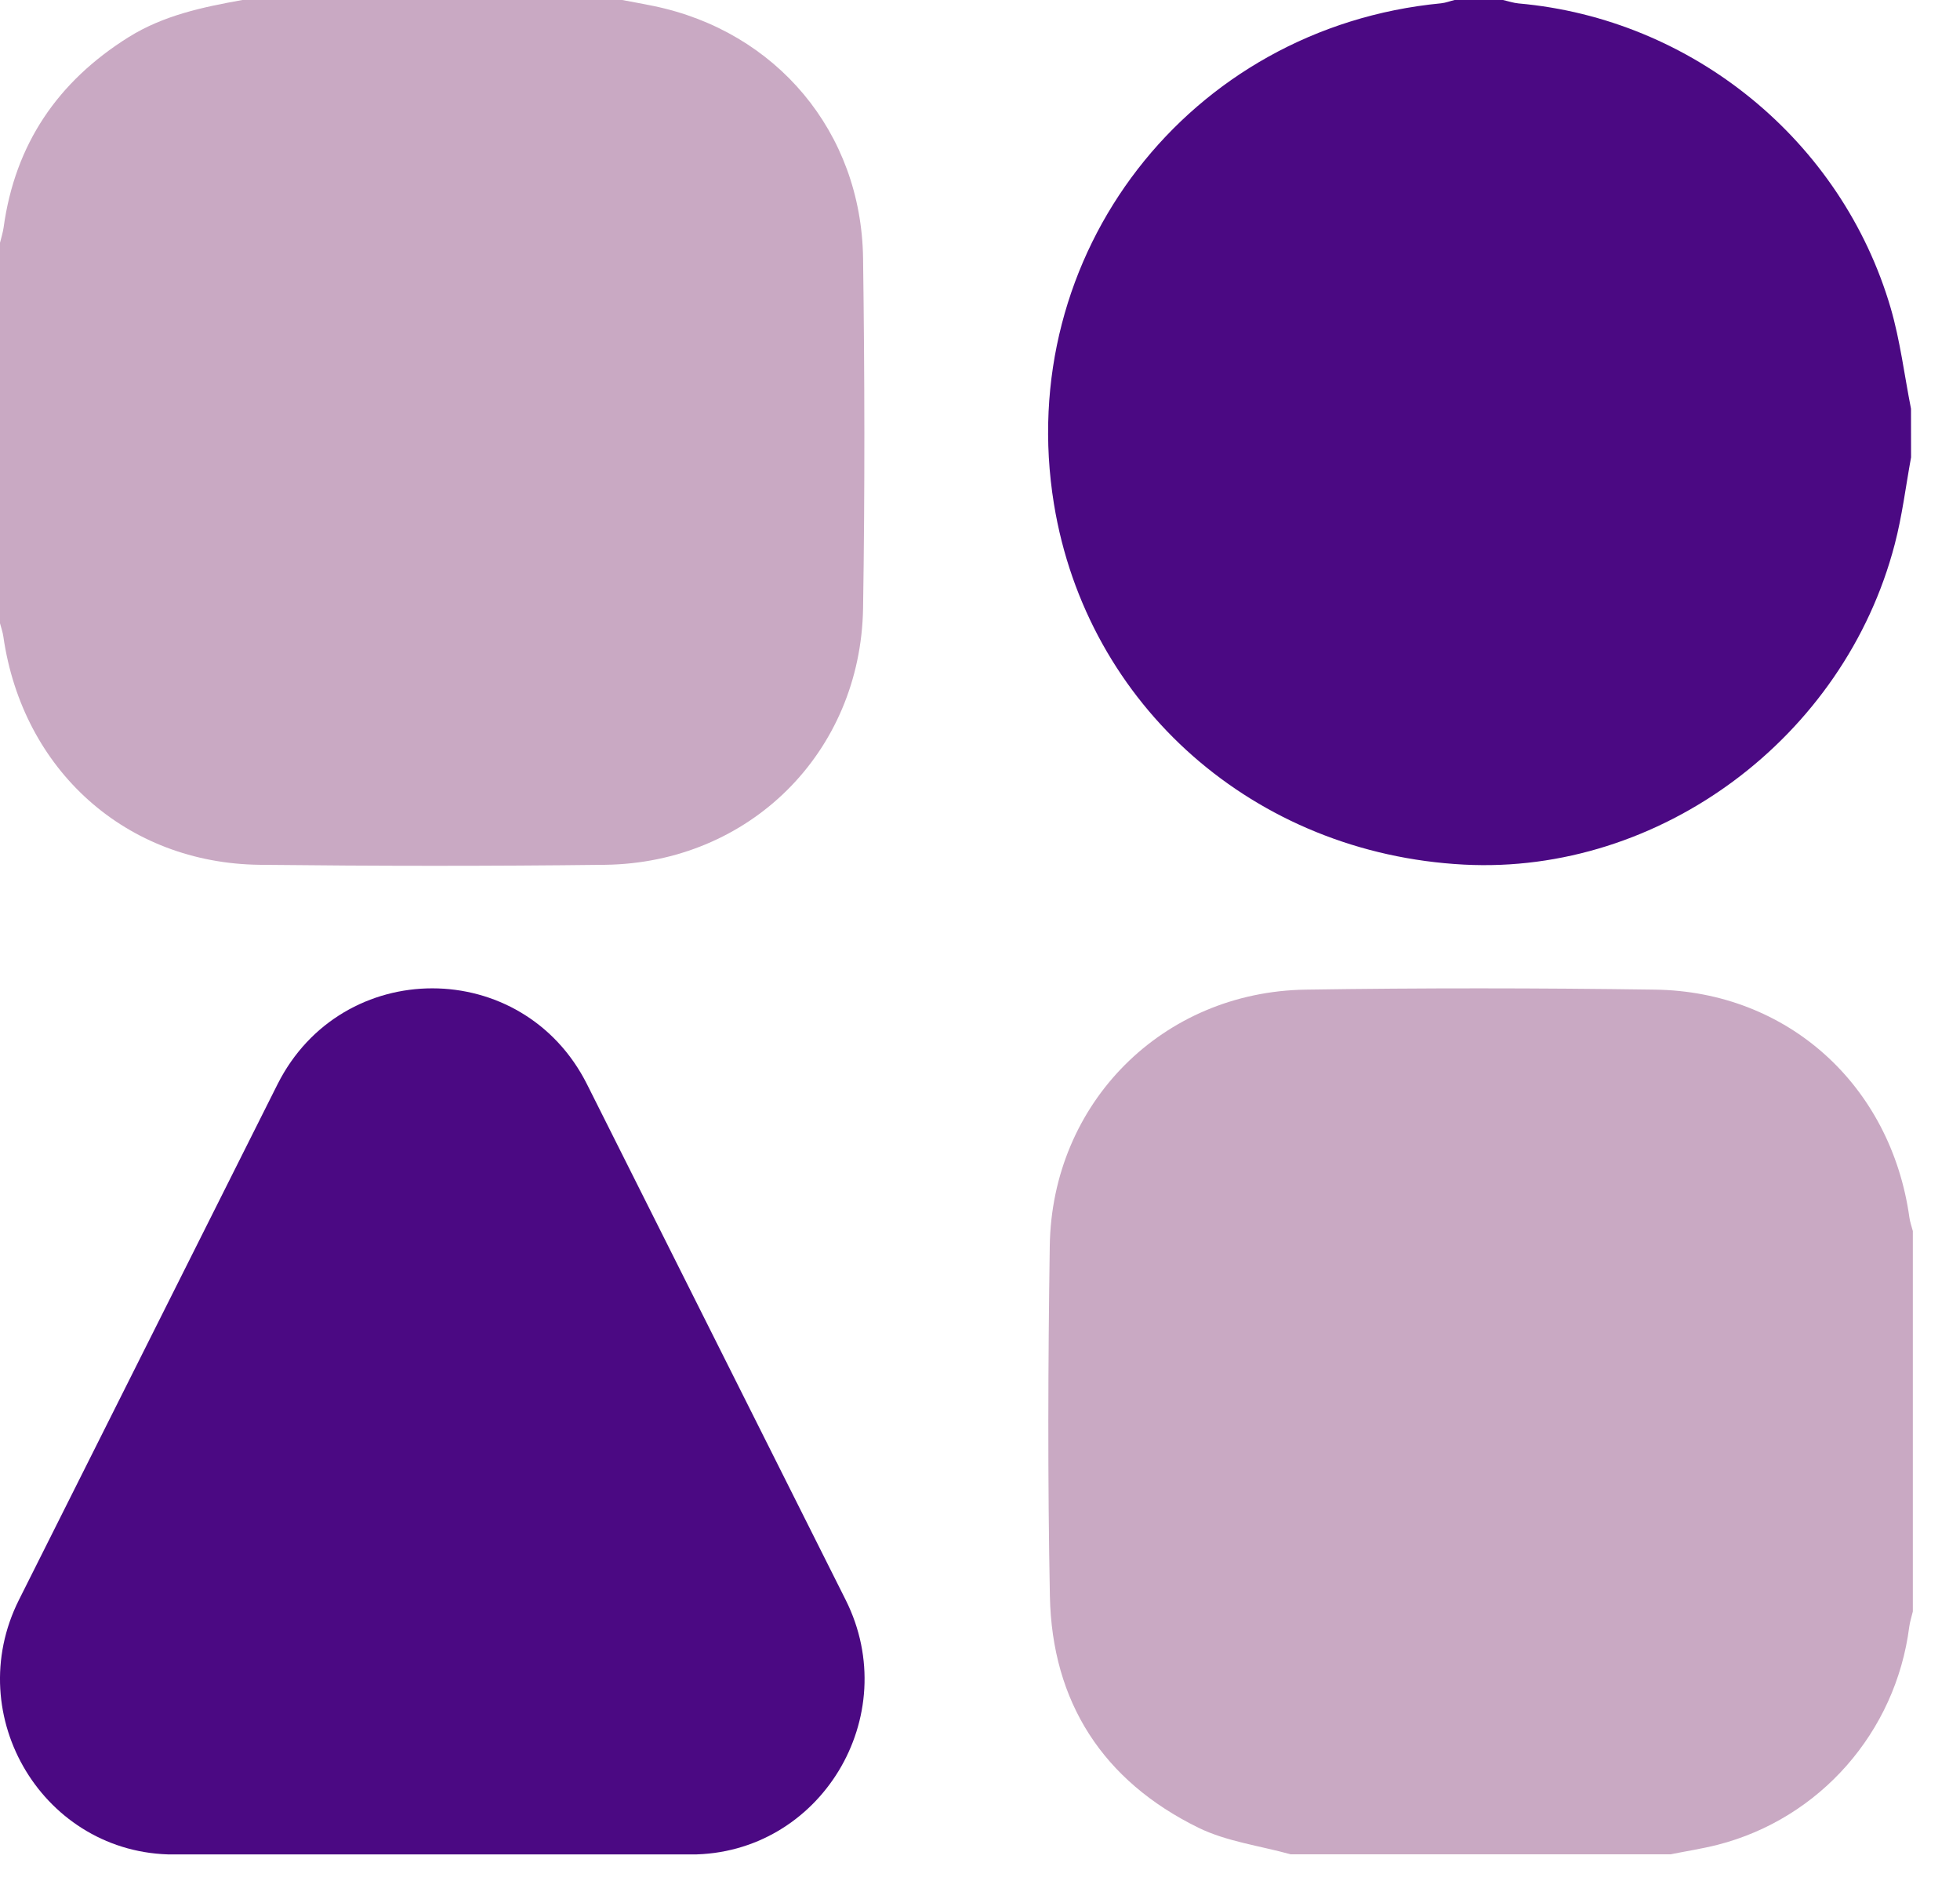
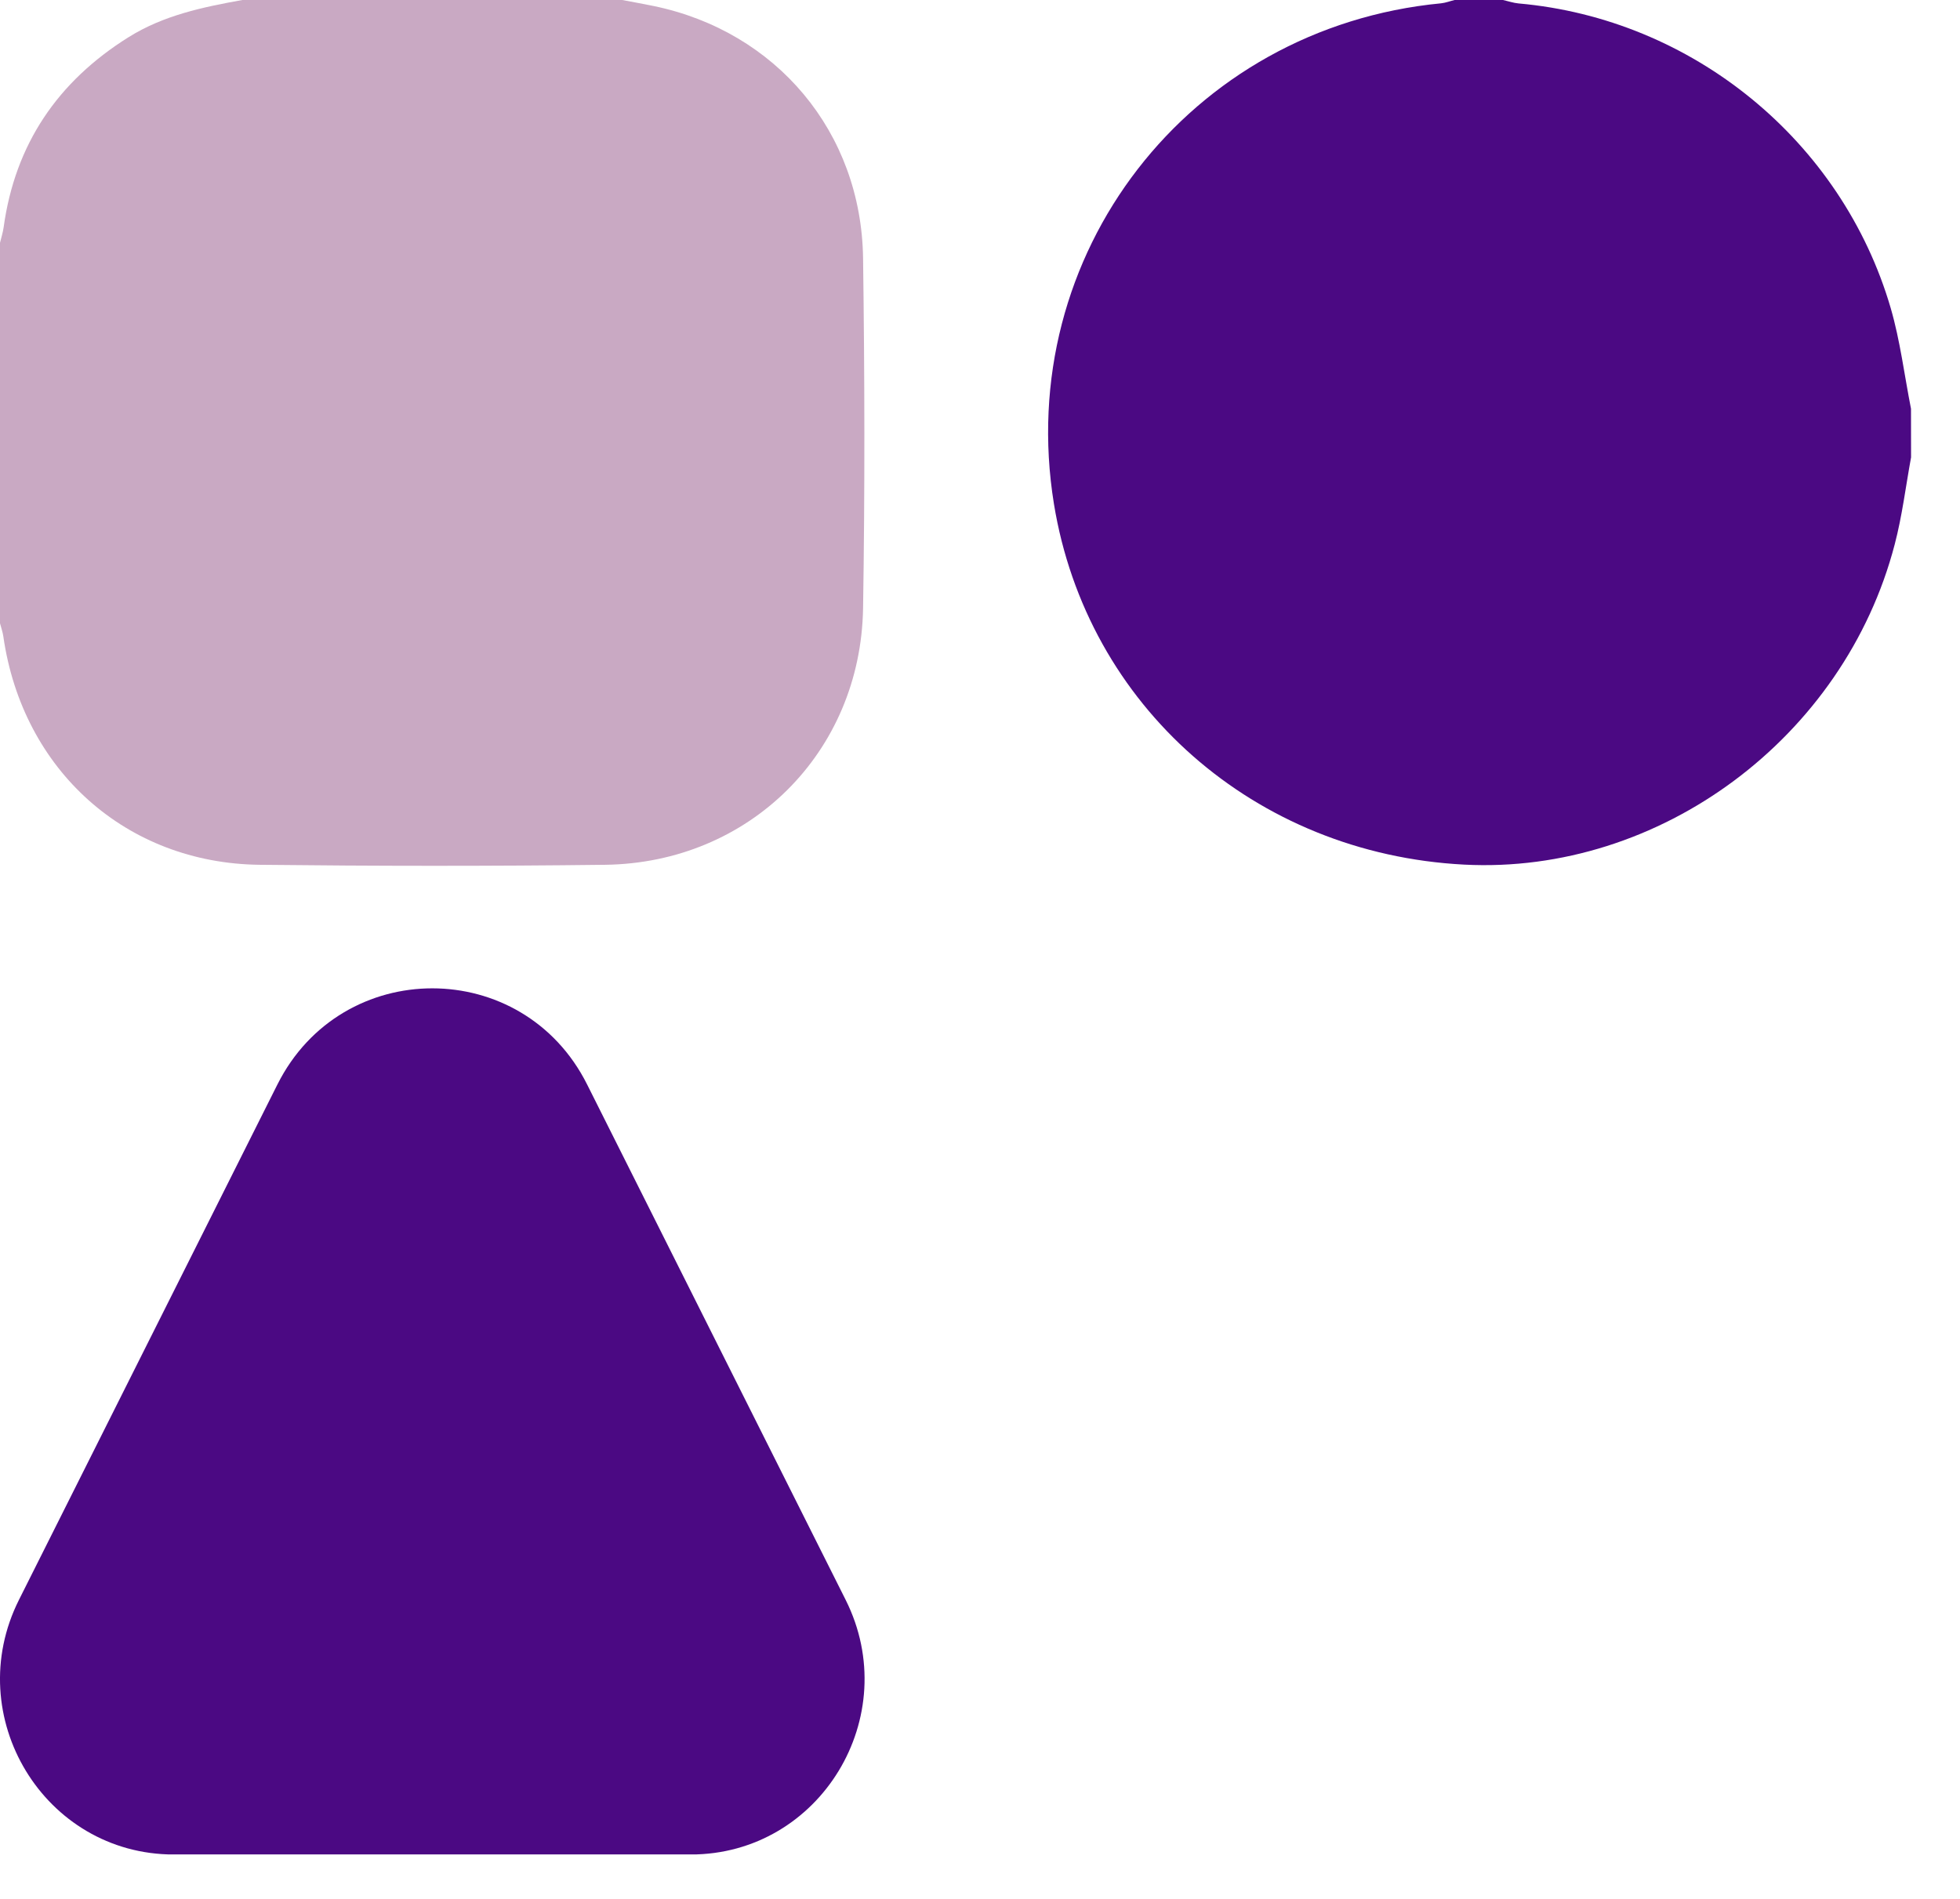
<svg xmlns="http://www.w3.org/2000/svg" width="32" height="31" viewBox="0 0 32 31" fill="none">
  <g clip-path="url(#clip0_1895_50611)">
    <path d="M10.158 0C10.329 0.032 10.5 0.063 10.671 0.098C12.676 0.512 14.063 2.157 14.091 4.217C14.117 6.12 14.121 8.025 14.091 9.929C14.052 12.287 12.234 14.088 9.878 14.118C7.999 14.141 6.12 14.139 4.242 14.118C2.059 14.094 0.37 12.575 0.055 10.394C0.045 10.32 0.019 10.248 0 10.175C0 8.105 0 6.034 0 3.964C0.02 3.88 0.047 3.798 0.059 3.713C0.246 2.353 0.943 1.33 2.099 0.607C2.67 0.25 3.31 0.116 3.957 0H10.158Z" fill="#C9A9C3" />
    <path d="M31.201 7.466C31.114 7.941 31.056 8.422 30.934 8.887C30.111 12.046 27.096 14.281 23.903 14.115C20.486 13.937 17.745 11.526 17.207 8.226C16.545 4.154 19.41 0.449 23.528 0.054C23.603 0.046 23.674 0.018 23.748 0H24.539C24.624 0.019 24.707 0.048 24.792 0.056C27.627 0.306 30.07 2.293 30.869 5.031C31.024 5.565 31.092 6.126 31.2 6.673L31.201 7.466Z" fill="#4B0983" />
    <path d="M4.53 17.703C5.58 15.612 8.536 15.612 9.585 17.703L13.806 26.117C14.761 28.021 13.391 30.275 11.278 30.275H2.837C0.724 30.275 -0.646 28.021 0.31 26.117L4.53 17.703Z" fill="#4B0983" />
-     <path d="M21.072 30.272C20.568 30.132 20.028 30.064 19.566 29.838C18.011 29.075 17.175 27.791 17.141 26.055C17.104 24.151 17.111 22.246 17.139 20.343C17.172 18.005 18.981 16.191 21.318 16.156C23.218 16.127 25.12 16.129 27.02 16.156C29.187 16.185 30.873 17.718 31.174 19.876C31.184 19.951 31.211 20.023 31.23 20.097V26.308C31.21 26.392 31.182 26.475 31.171 26.561C30.951 28.277 29.713 29.689 28.042 30.117C27.789 30.181 27.529 30.221 27.274 30.272H21.074H21.072Z" fill="#C9A9C3" />
  </g>
  <defs>
    <clipPath id="clip0_1895_50611">
      <rect width="31.23" height="30.274" fill="white" />
    </clipPath>
  </defs>
</svg>